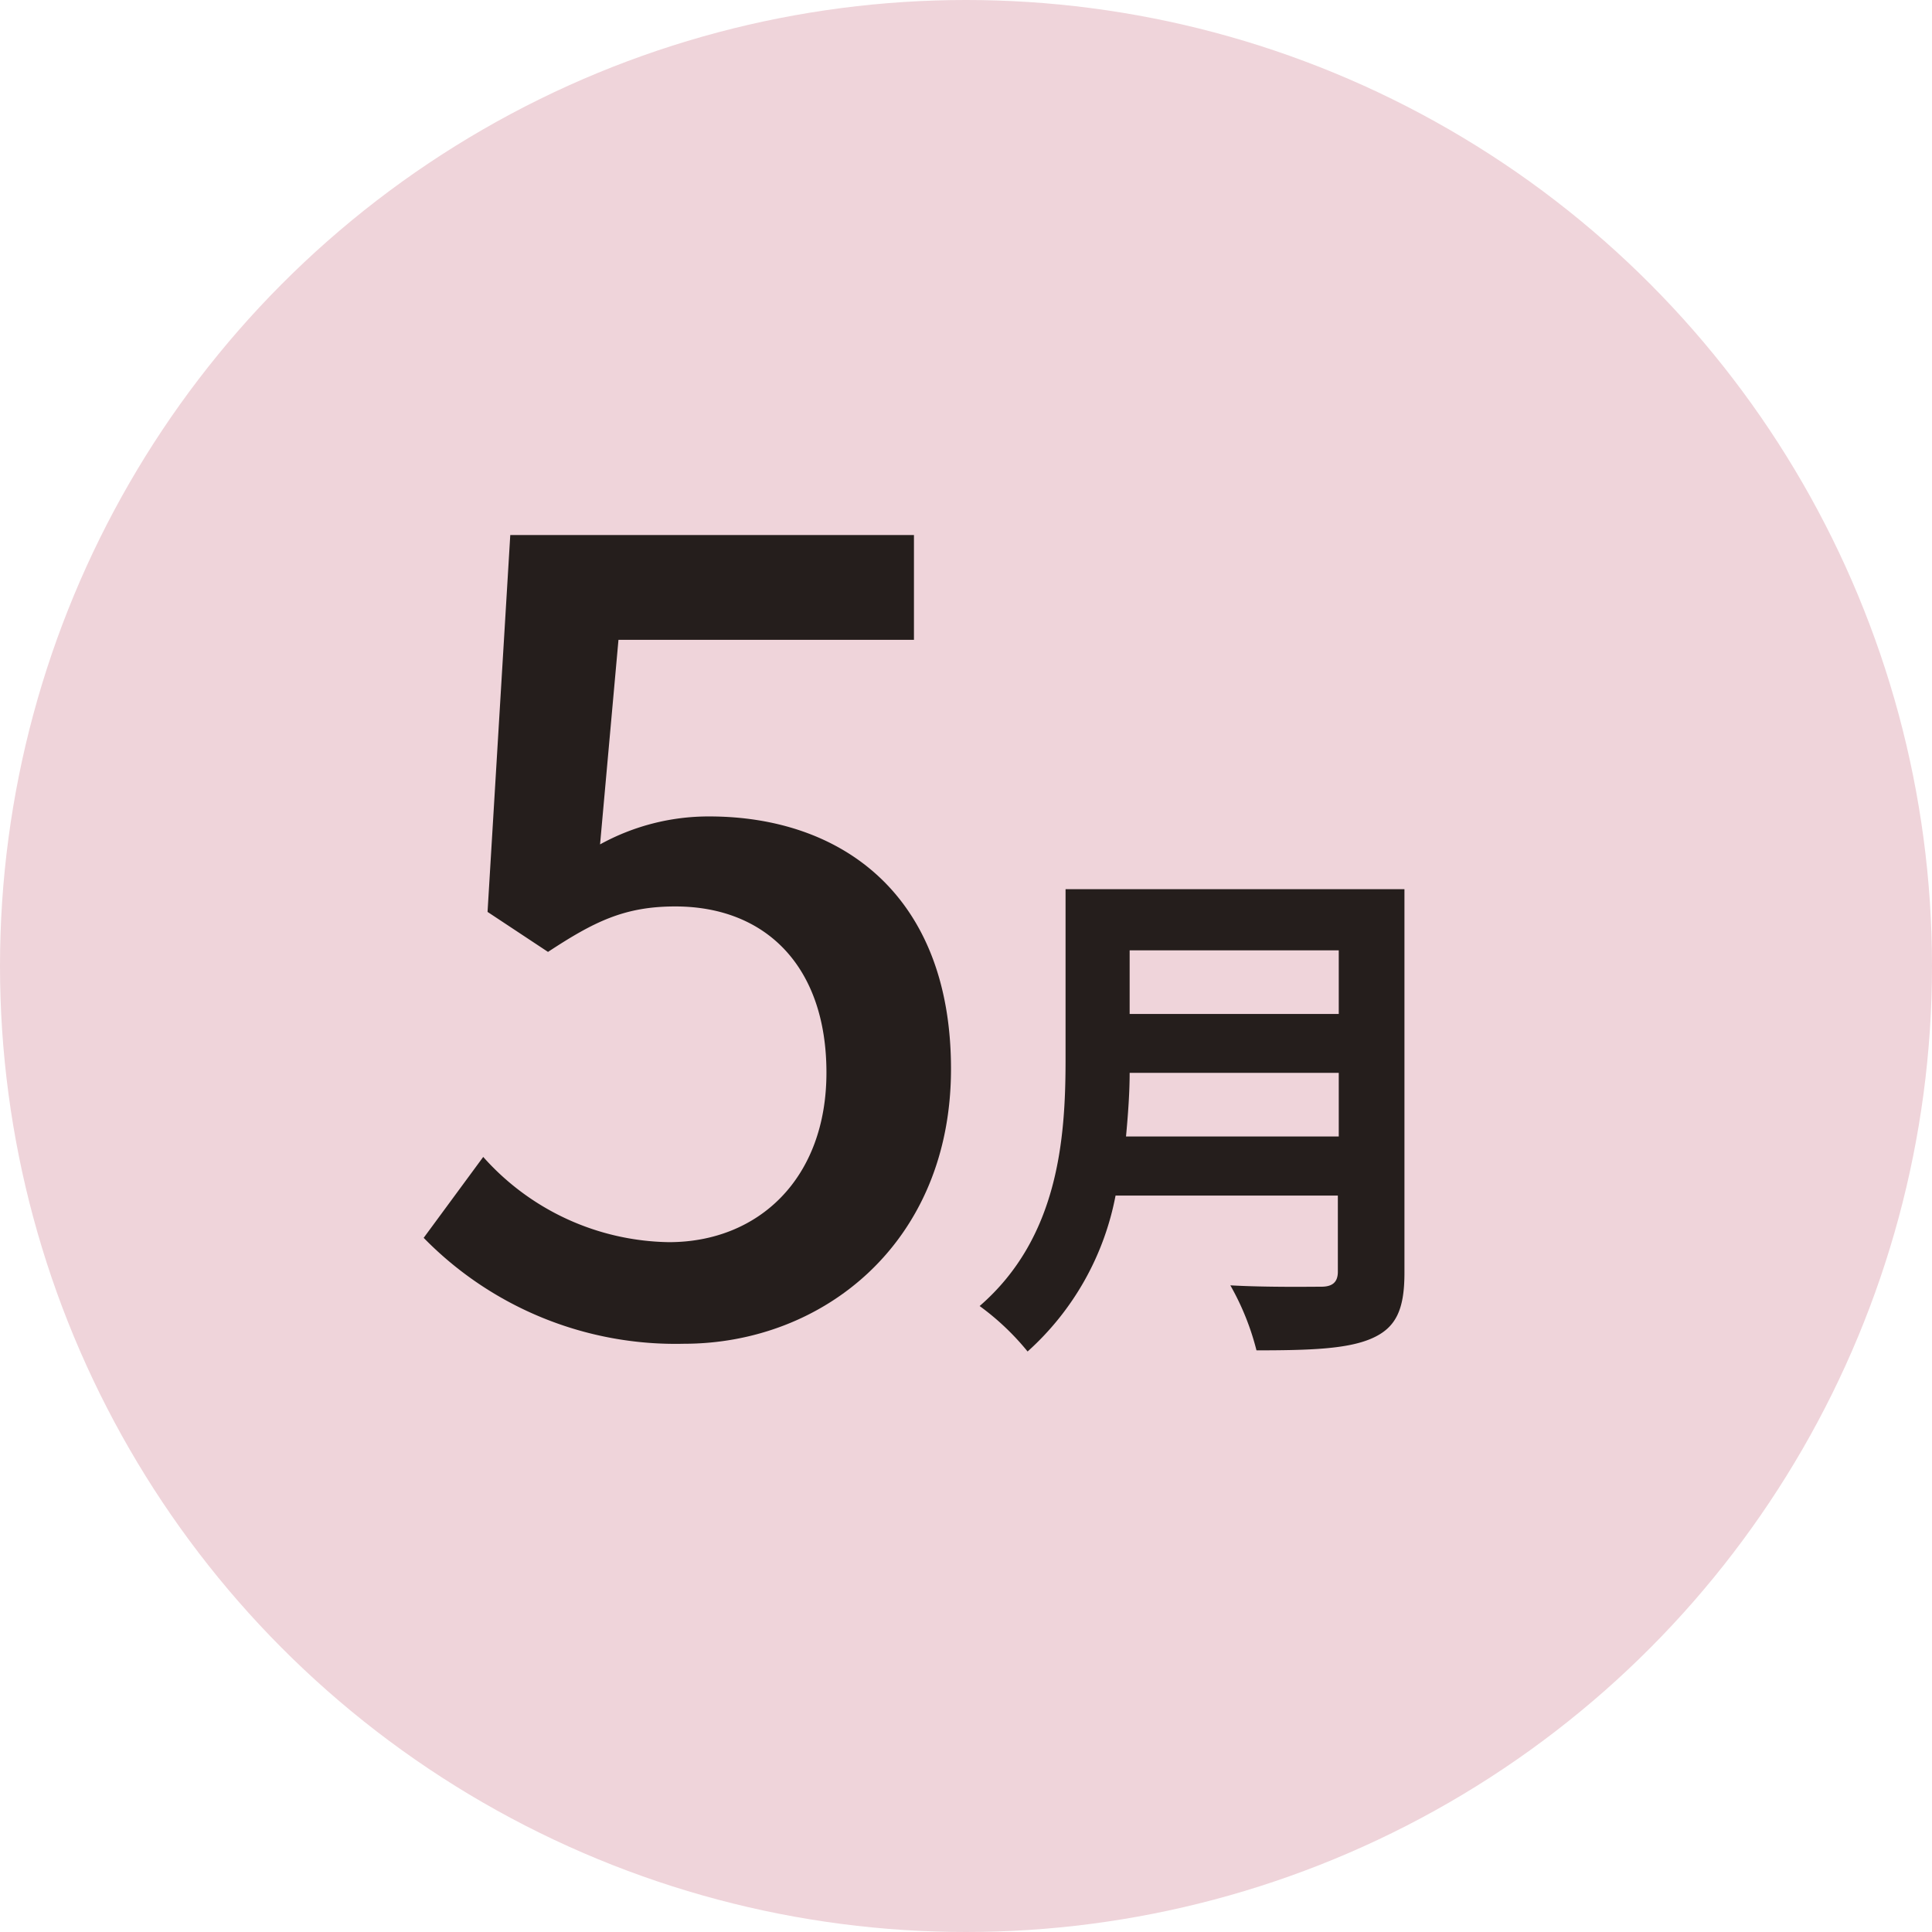
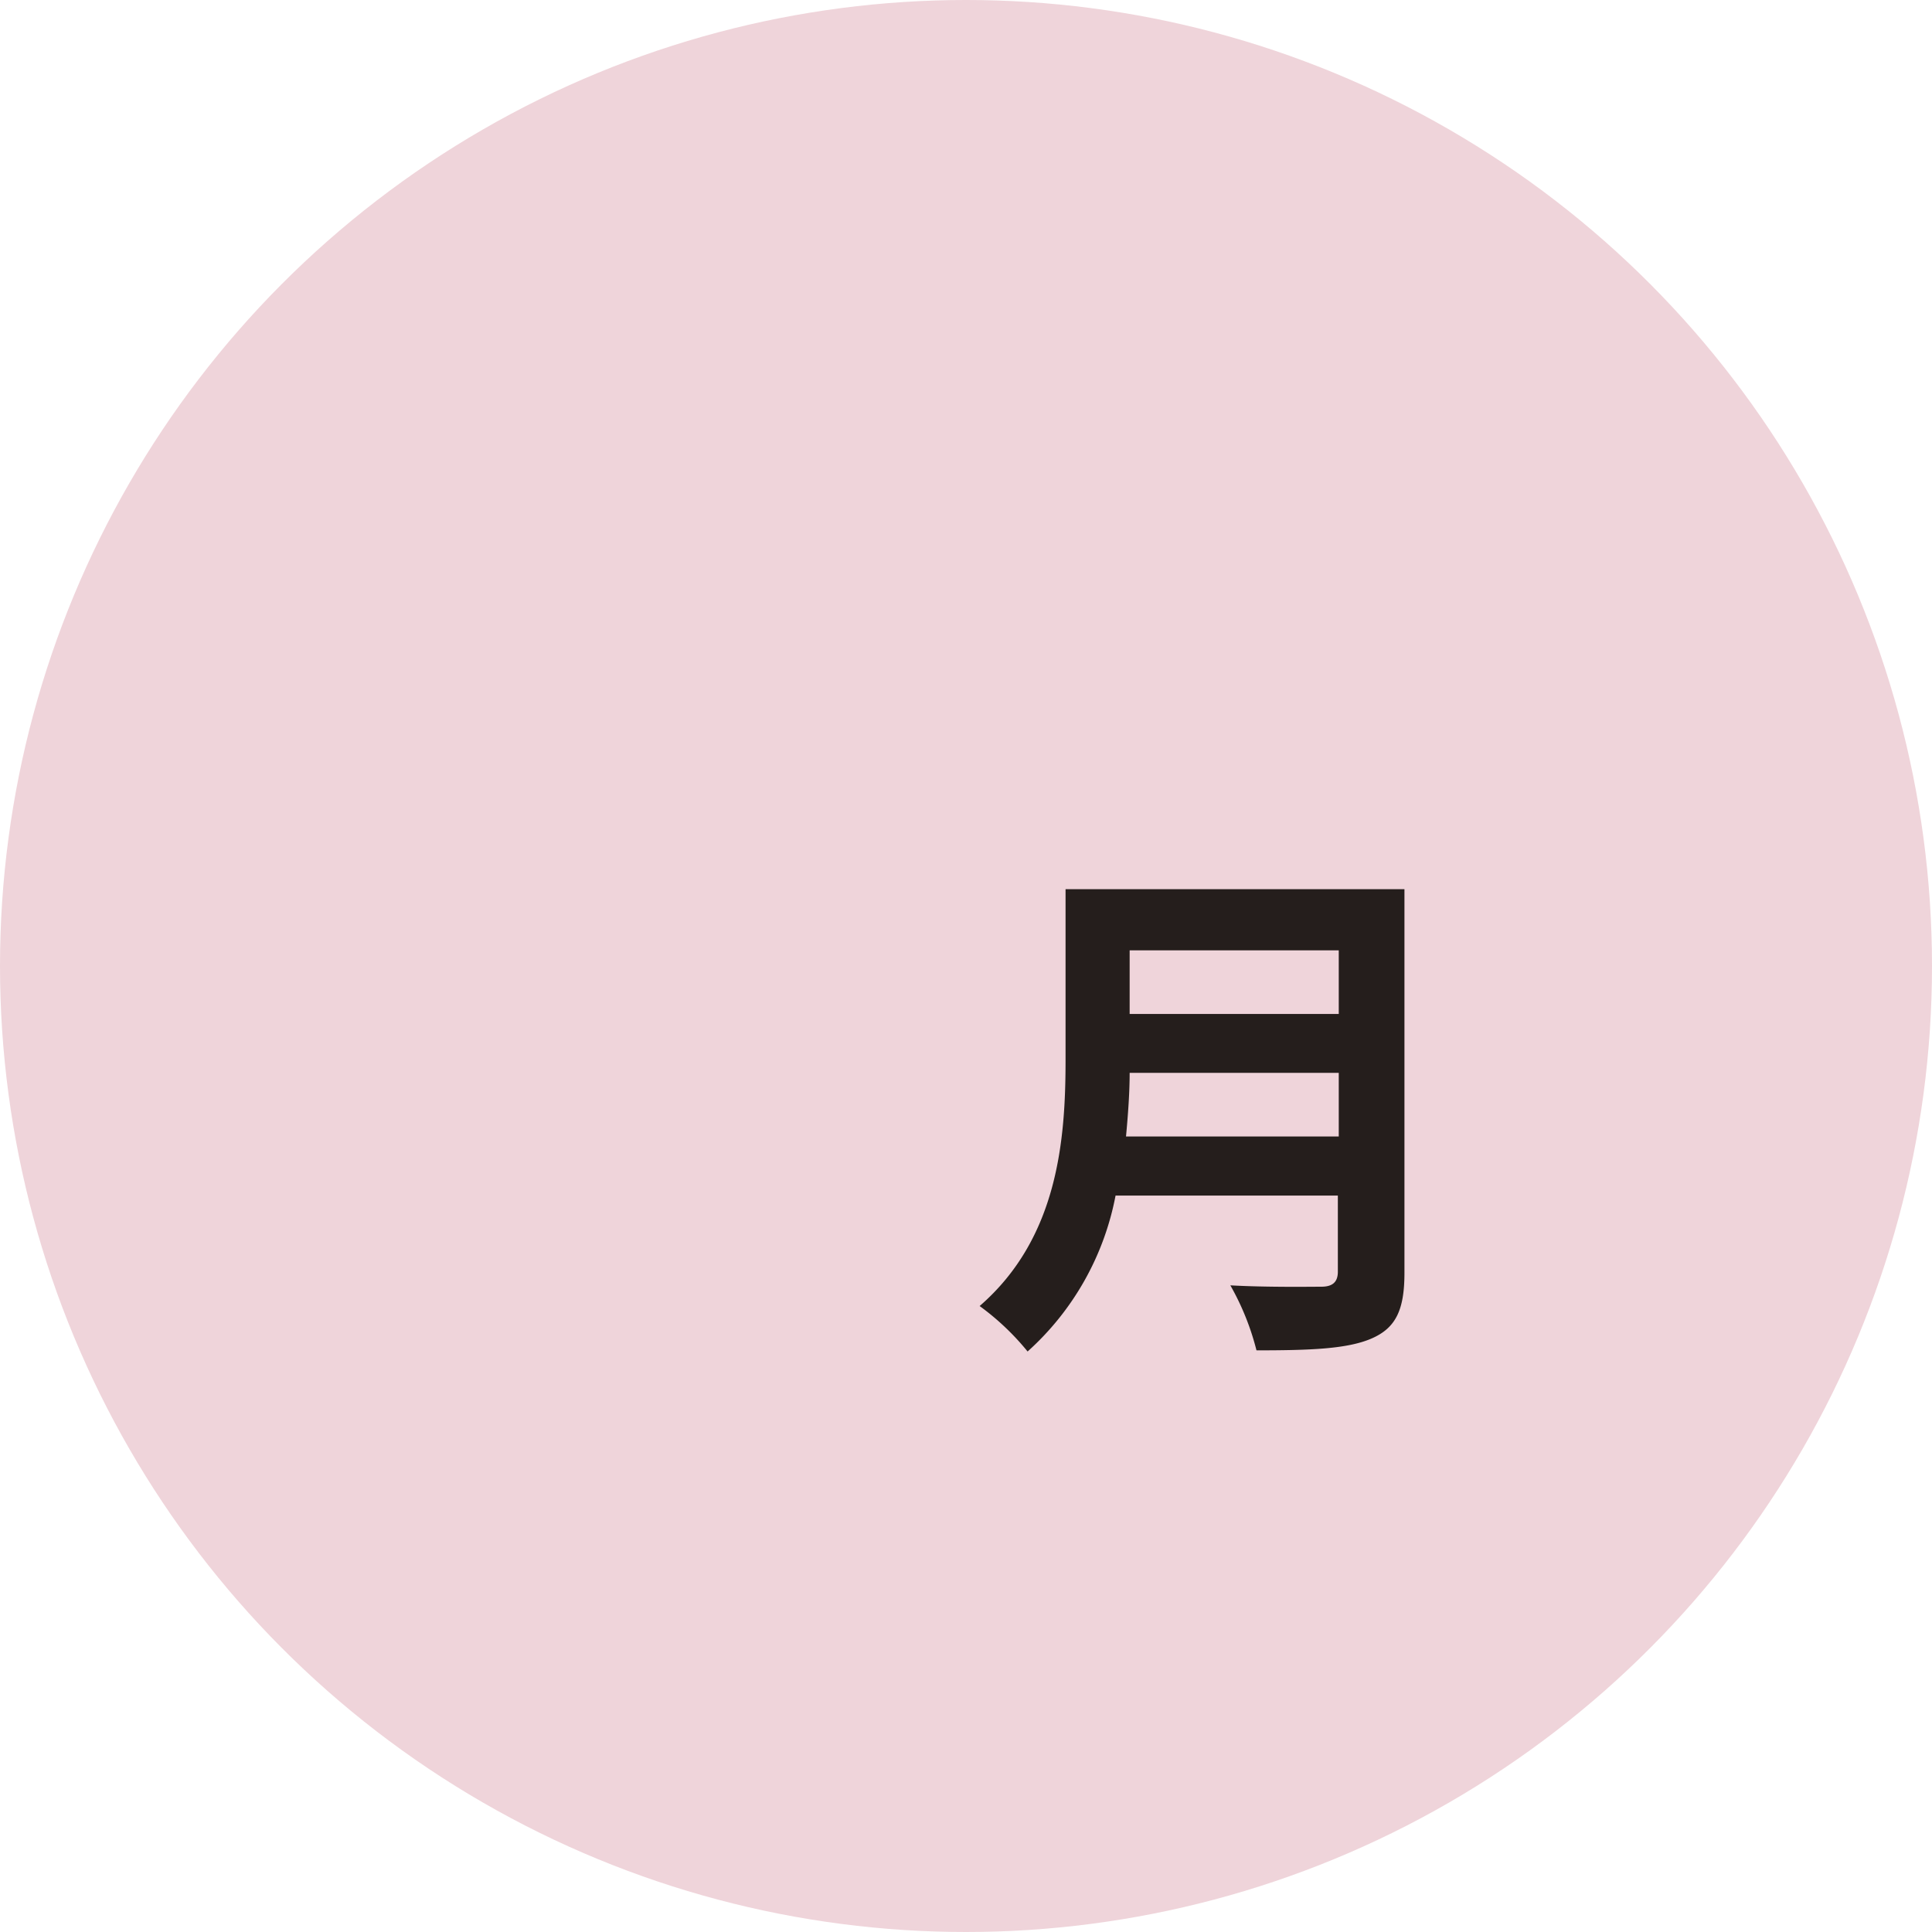
<svg xmlns="http://www.w3.org/2000/svg" viewBox="0 0 85 85">
  <defs>
    <style>.cls-1{fill:#efd4da;}.cls-2{fill:#251e1c;}</style>
  </defs>
  <title>5month</title>
  <g id="レイヤー_2" data-name="レイヤー 2">
    <g id="デザイン">
      <circle class="cls-1" cx="42.5" cy="42.5" r="42.5" />
-       <path class="cls-2" d="M18.64,54.46l2.62-3.56a11.15,11.15,0,0,0,8.17,3.75c3.94,0,6.93-2.8,6.93-7.46s-2.66-7.31-6.65-7.31c-2.23,0-3.56.66-5.6,2l-2.66-1.76,1-16.58H40.21v4.61h-13l-.81,9a9.89,9.89,0,0,1,4.8-1.23c5.84,0,10.64,3.47,10.64,11.11S36.22,59.12,30.09,59.12A15.49,15.49,0,0,1,18.64,54.46Z" />
      <path class="cls-2" d="M61.79,56c0,1.65-.39,2.43-1.45,2.89s-2.7.52-5.06.52a11.43,11.43,0,0,0-1.15-2.86c1.61.09,3.53.06,4,.06s.73-.18.73-.66V52.6H49.08a12.31,12.31,0,0,1-3.87,6.86,11.27,11.27,0,0,0-2.11-2c3.46-3,3.78-7.34,3.78-10.83V39.12H61.79ZM58.9,50v-2.8H49.7c0,.87-.07,1.83-.16,2.8Zm-9.2-8.19v2.8h9.2v-2.8Z" />
    </g>
  </g>
</svg>